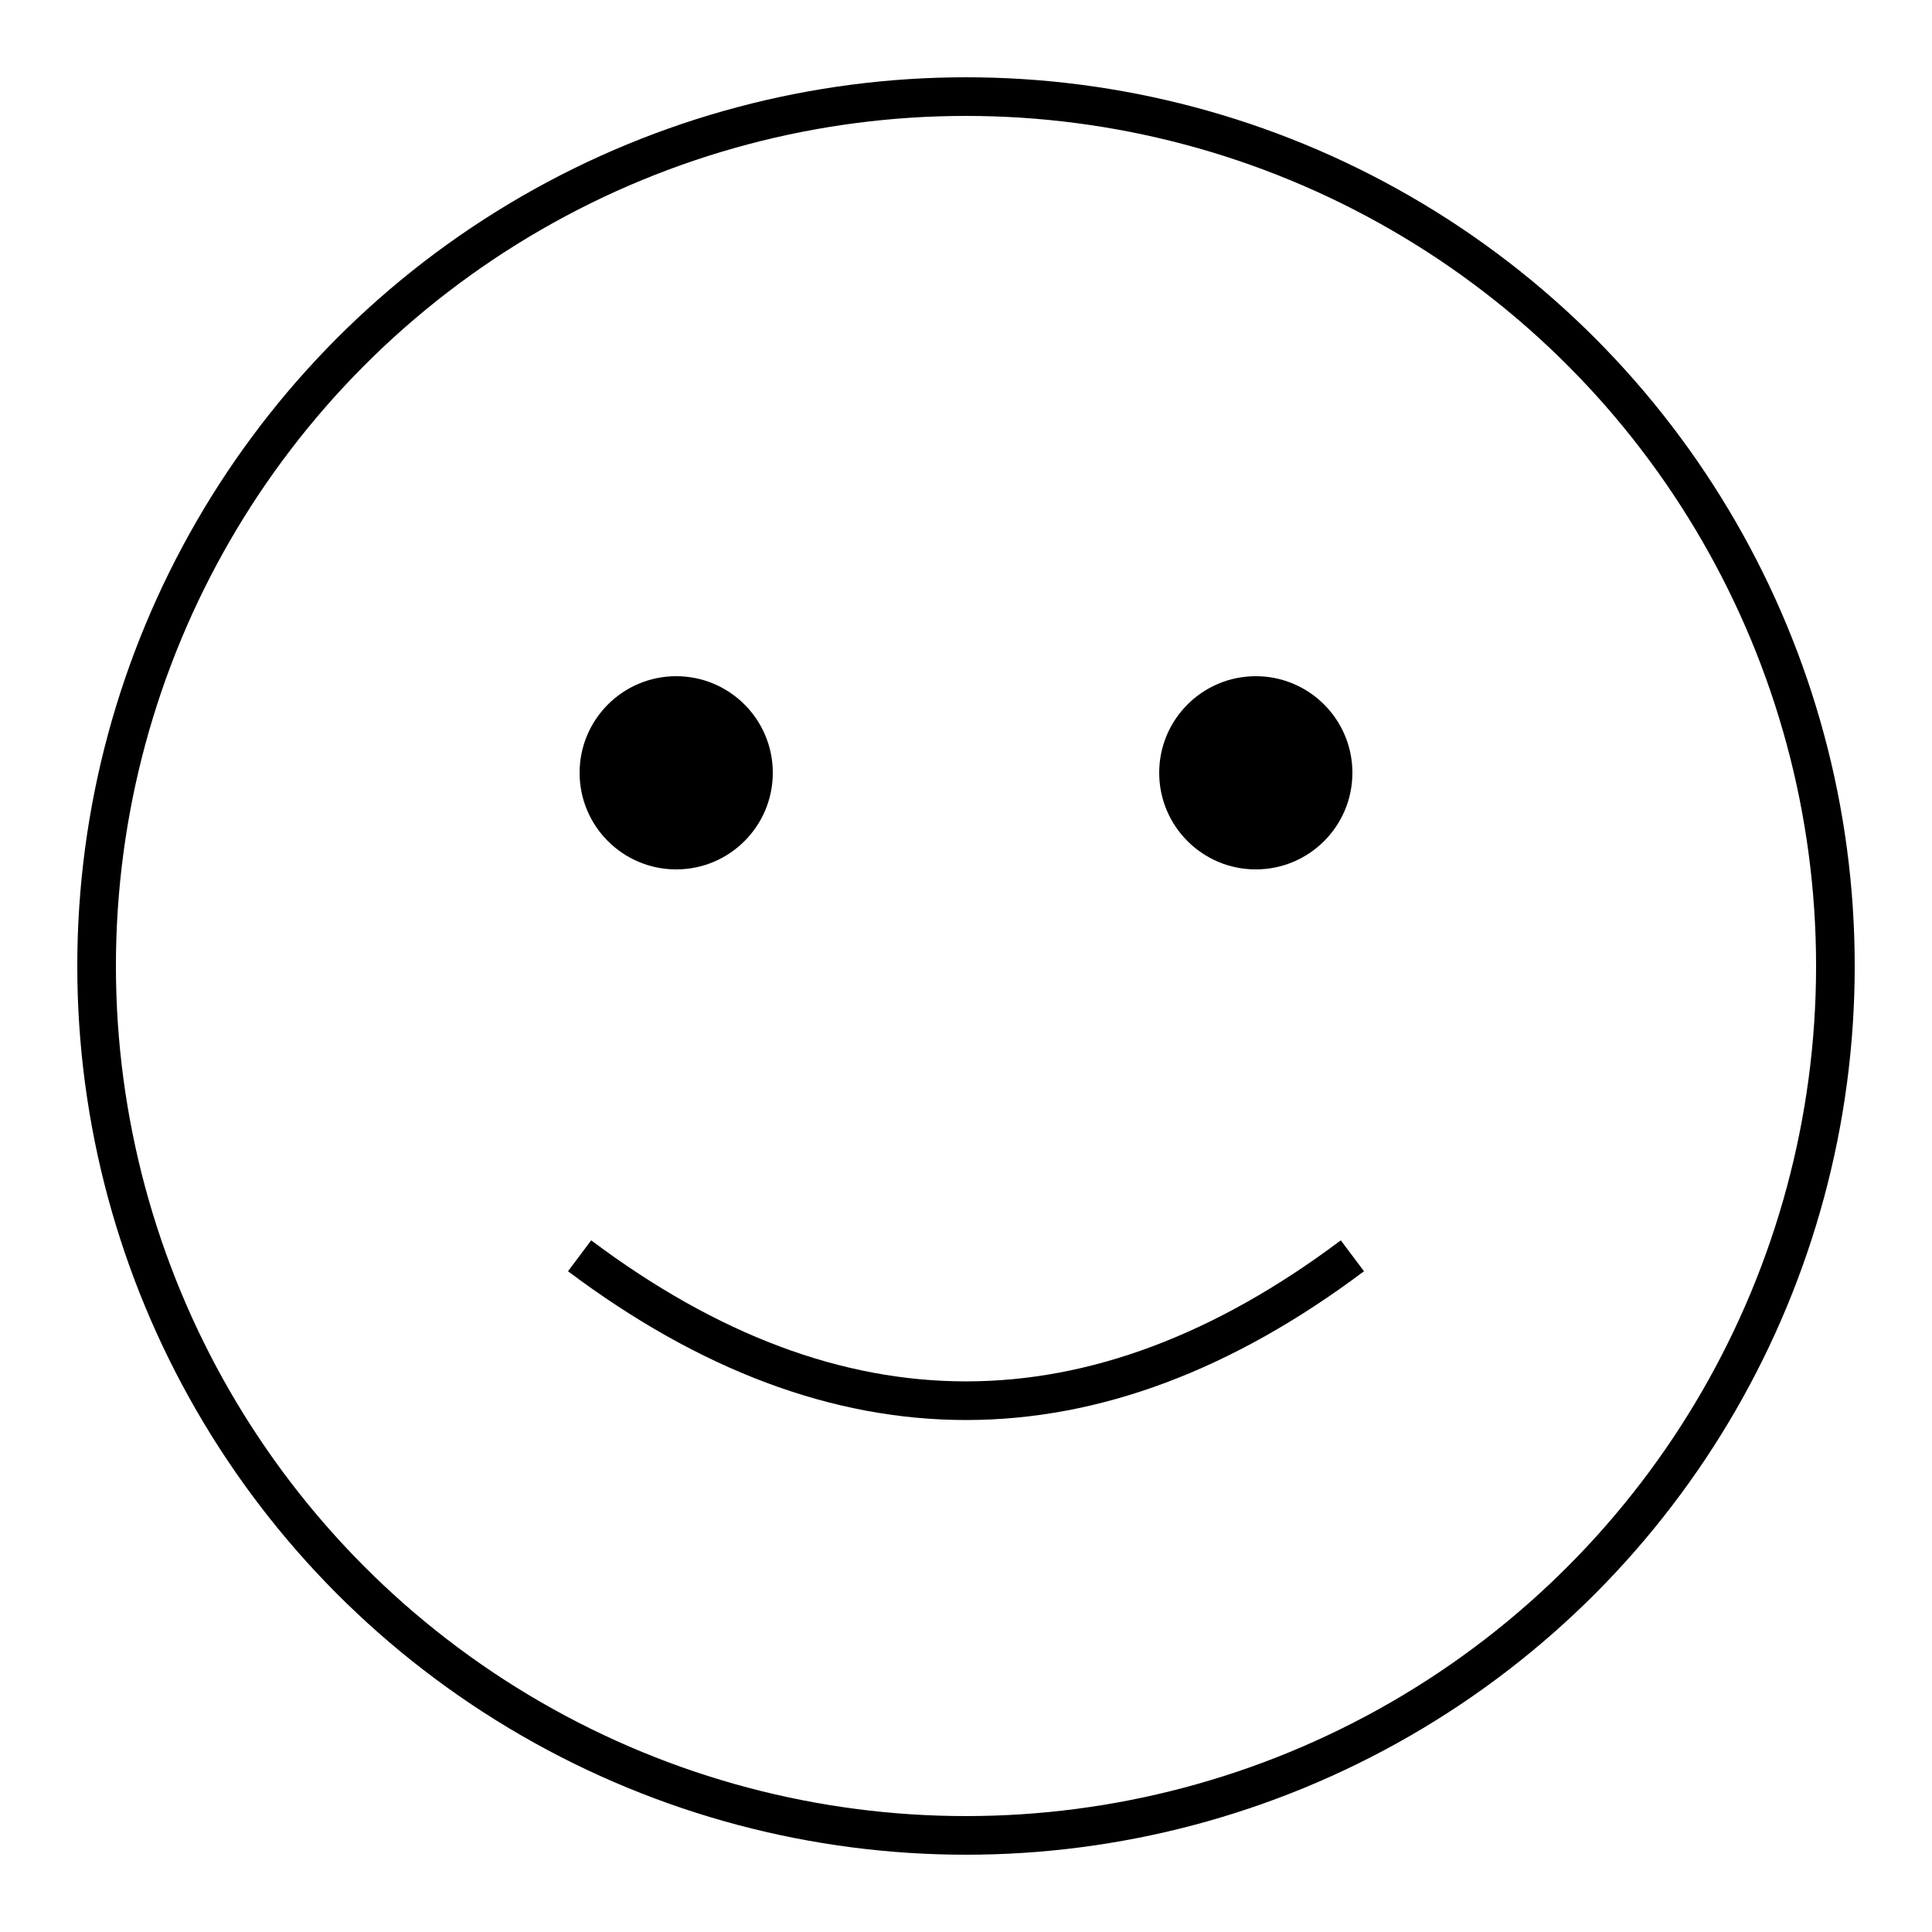
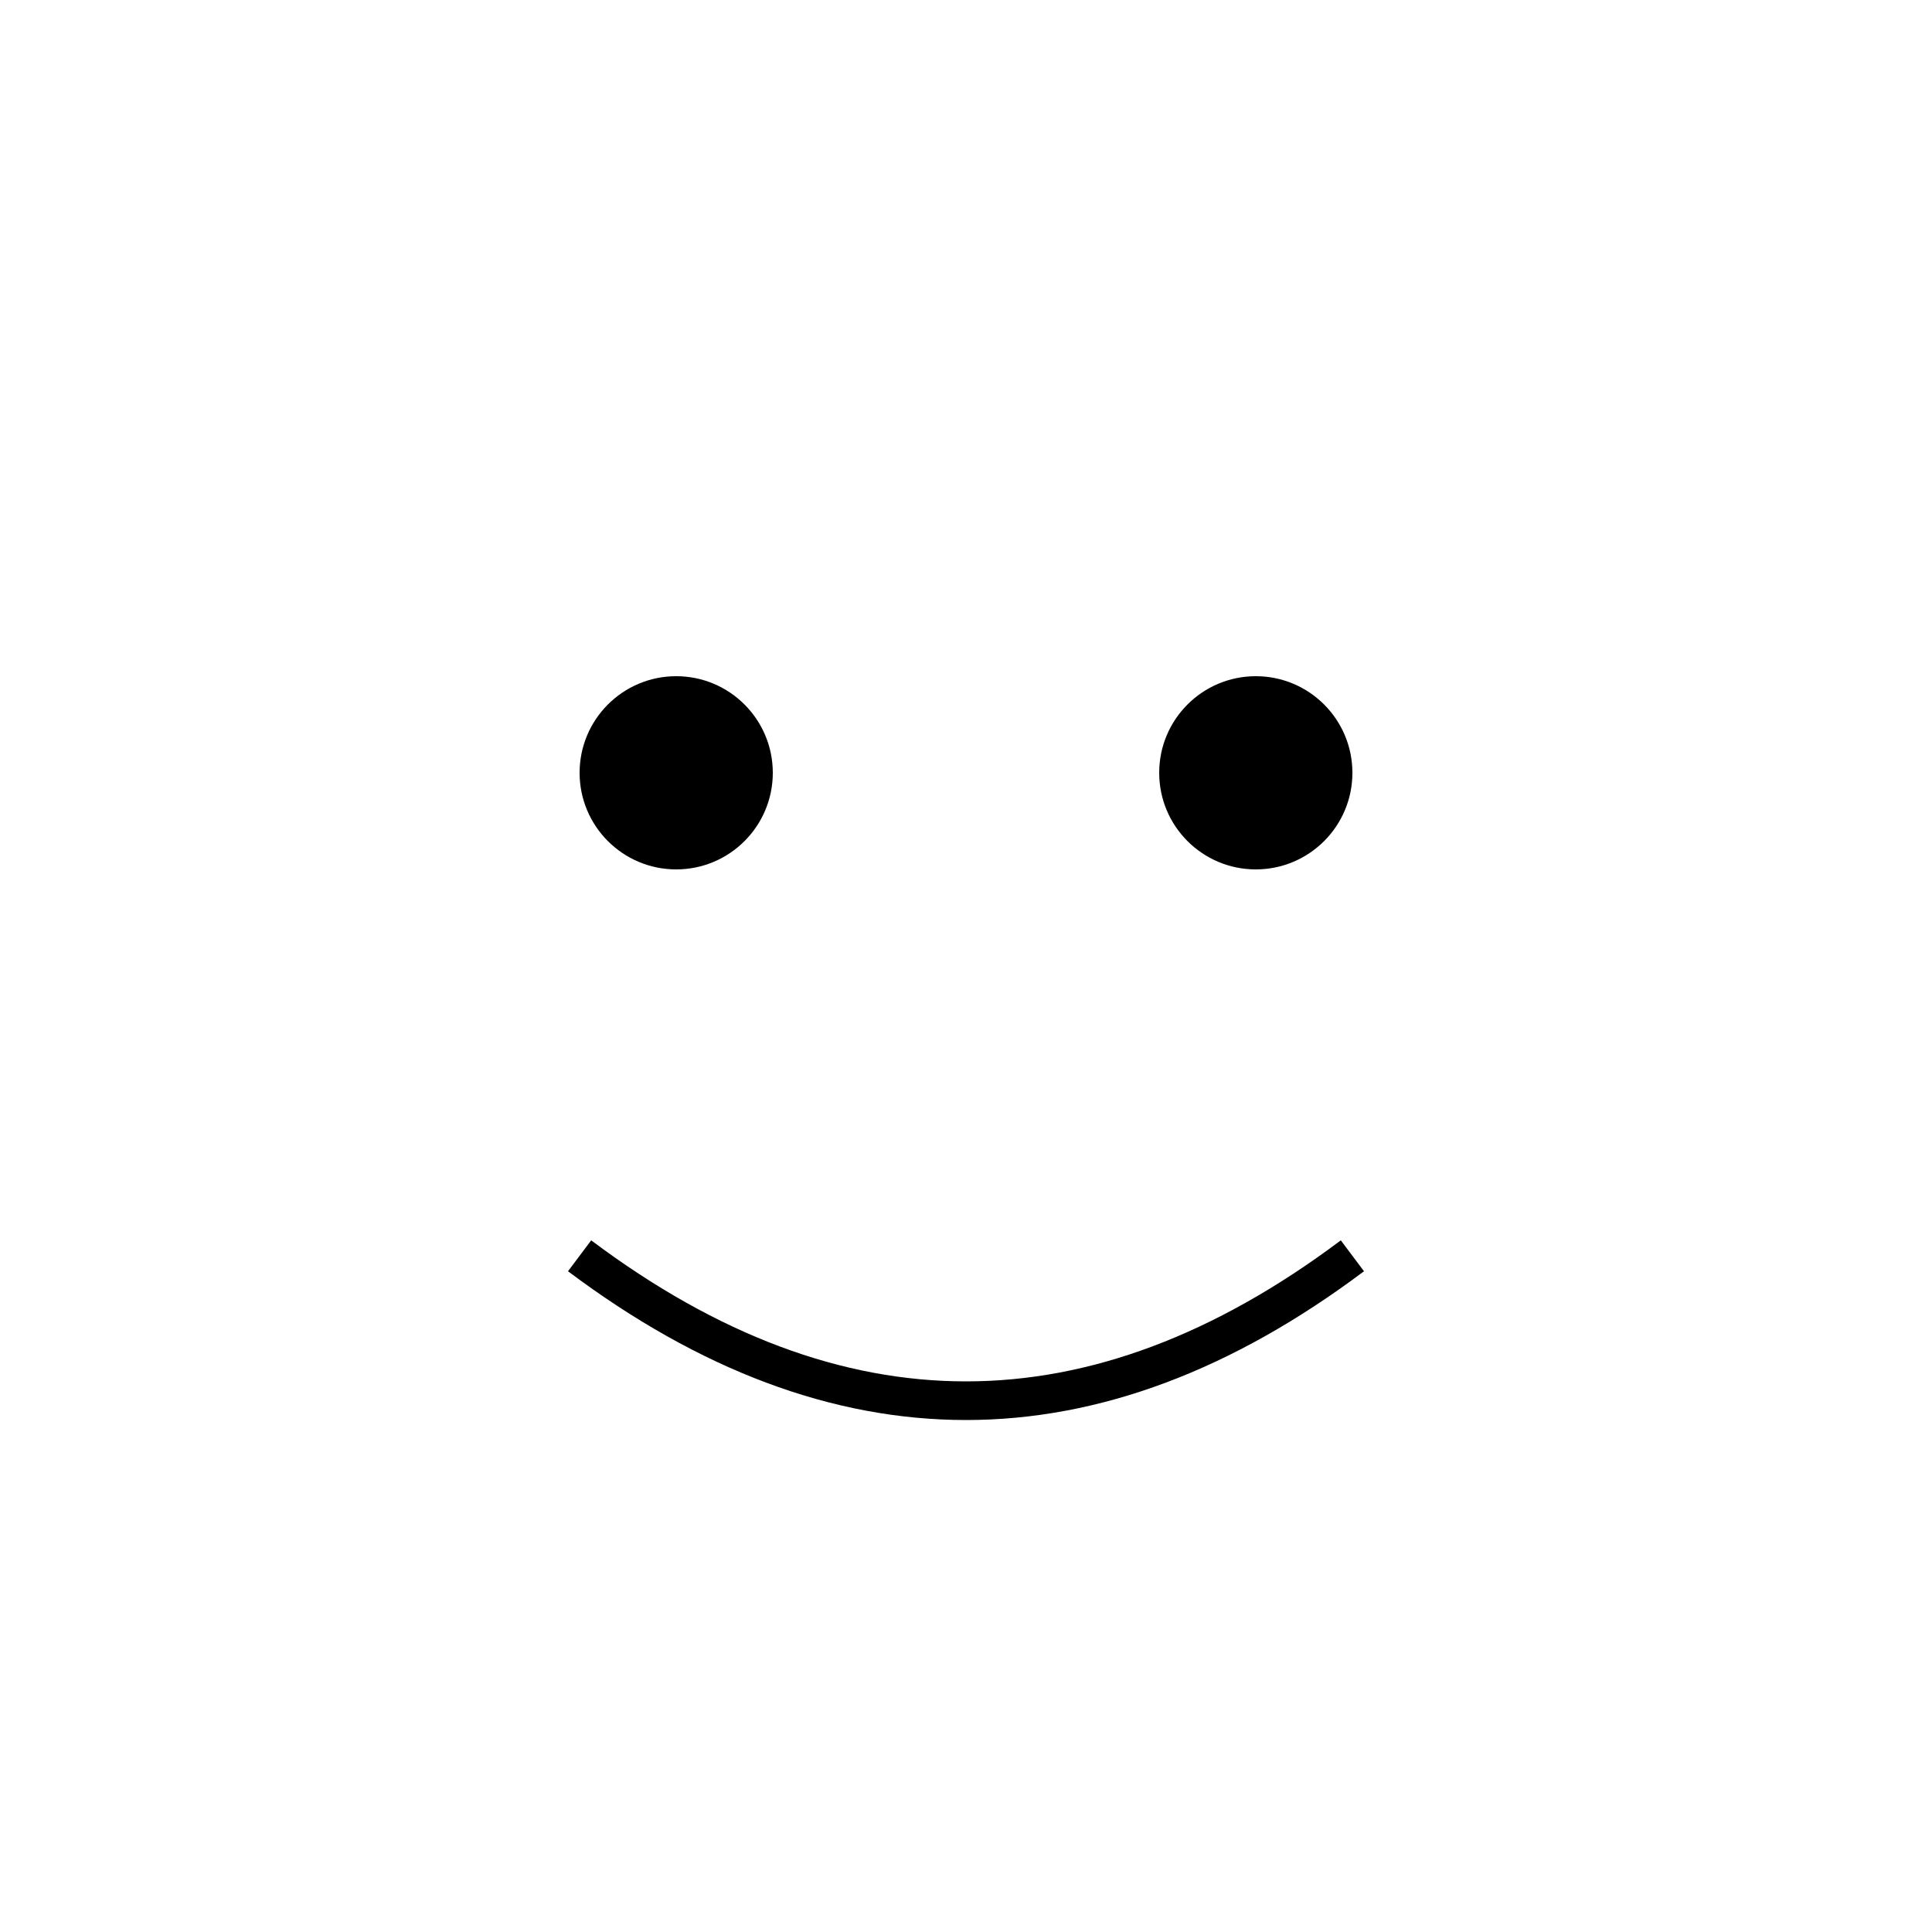
<svg xmlns="http://www.w3.org/2000/svg" width="100" height="100" viewBox="0 0 100 100">
-   <circle cx="50" cy="50" r="45" fill="none" stroke="currentColor" stroke-width="2" />
  <circle cx="35" cy="40" r="5" fill="currentColor" />
  <circle cx="65" cy="40" r="5" fill="currentColor" />
  <path d="M 30 65 Q 50 80 70 65" fill="none" stroke="currentColor" stroke-width="2" />
</svg>